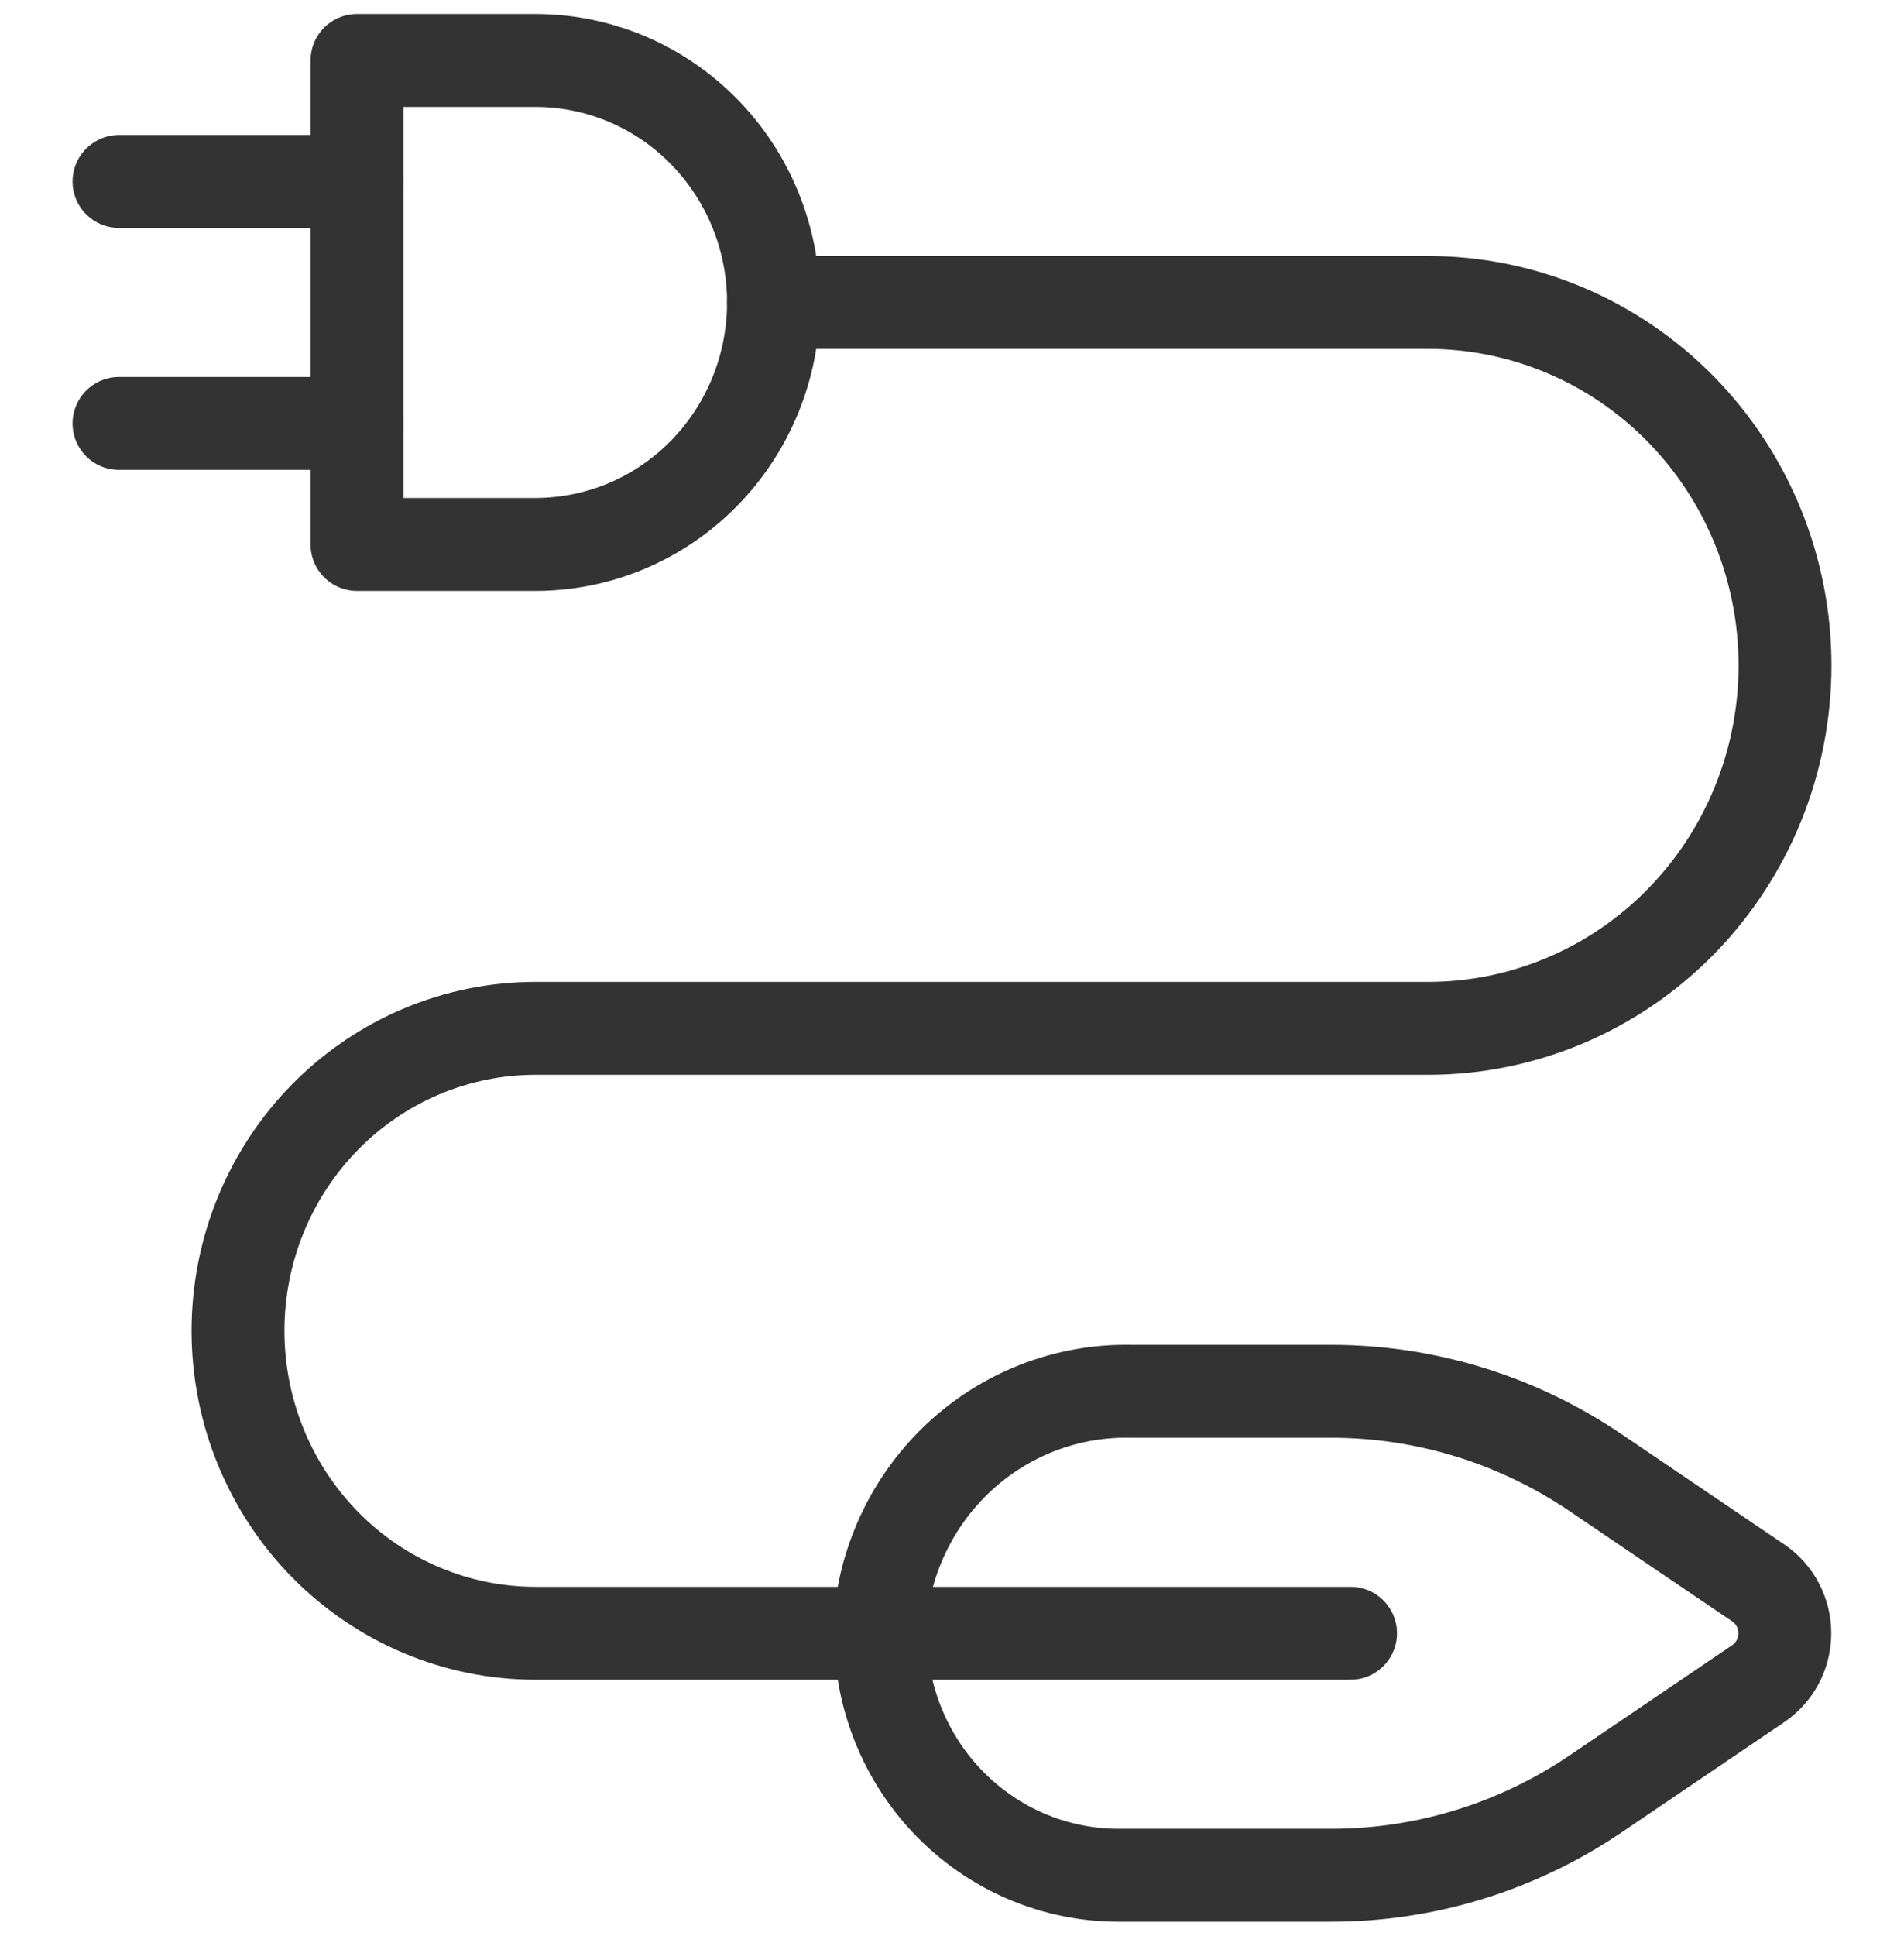
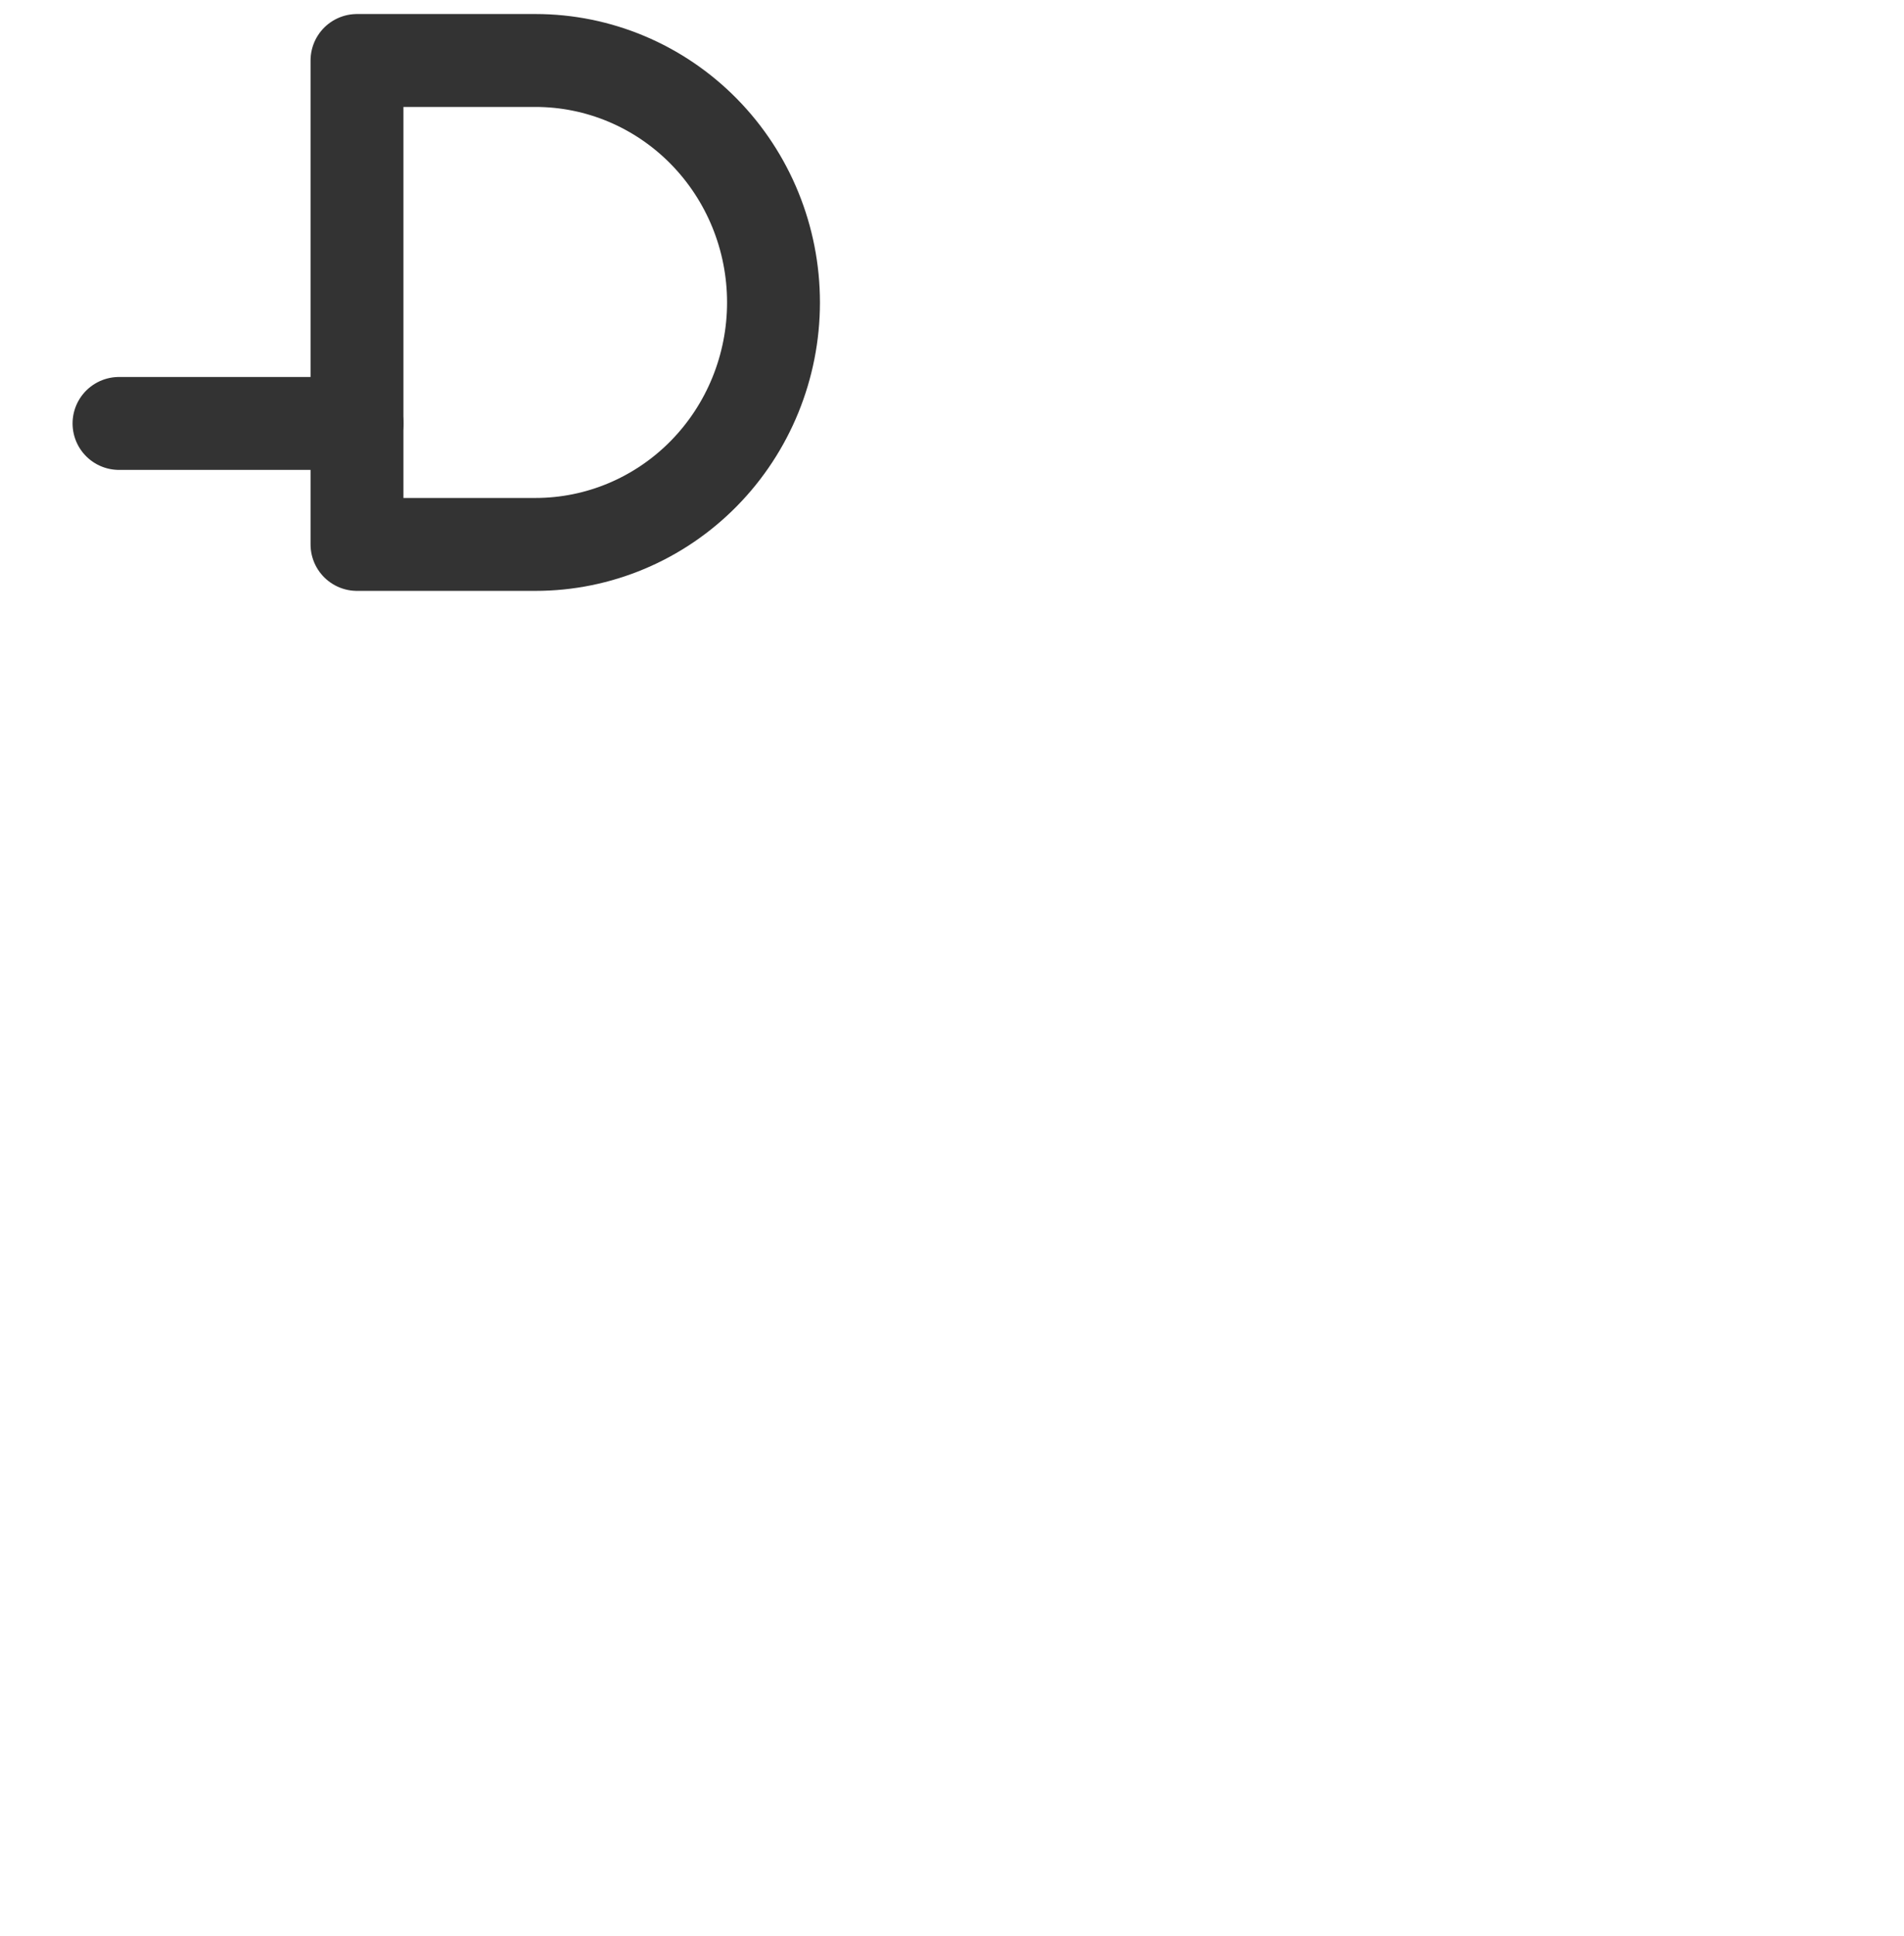
<svg xmlns="http://www.w3.org/2000/svg" width="123" height="125" viewBox="0 0 123 125" fill="none">
  <path d="M34.594 35.156C38.672 35.156 42.582 33.51 45.465 30.58C48.349 27.649 49.969 23.675 49.969 19.531C49.969 15.387 48.349 11.413 45.465 8.483C42.582 5.552 38.672 3.906 34.594 3.906H23.062V35.156H34.594Z" stroke="#333333" stroke-width="6" stroke-linecap="round" stroke-linejoin="round" />
-   <path d="M23.062 11.719H7.688" stroke="#333333" stroke-width="6" stroke-linecap="round" stroke-linejoin="round" />
  <path d="M23.062 27.344H7.688" stroke="#333333" stroke-width="6" stroke-linecap="round" stroke-linejoin="round" />
-   <path d="M49.969 19.531H92.25C98.367 19.531 104.233 22.001 108.558 26.396C112.883 30.791 115.313 36.753 115.313 42.969C115.313 49.185 112.883 55.146 108.558 59.542C104.233 63.937 98.367 66.406 92.25 66.406H34.594C29.497 66.406 24.608 68.464 21.004 72.127C17.4 75.79 15.375 80.757 15.375 85.938C15.375 91.118 17.4 96.085 21.004 99.748C24.608 103.411 29.497 105.469 34.594 105.469H87.247" stroke="#333333" stroke-width="6" stroke-linecap="round" stroke-linejoin="round" />
-   <path d="M72.26 121.094C70.024 121.094 67.814 120.6 65.785 119.643C63.757 118.686 61.958 117.292 60.514 115.557C59.07 113.821 58.017 111.786 57.426 109.594C56.836 107.402 56.723 105.106 57.096 102.865C57.831 99.131 59.837 95.78 62.761 93.4C65.685 91.019 69.34 89.76 73.086 89.844H86.011C92.083 89.843 98.02 91.67 103.072 95.094L113.588 102.219C114.115 102.576 114.546 103.059 114.845 103.626C115.143 104.193 115.3 104.826 115.3 105.469C115.3 106.112 115.143 106.745 114.845 107.312C114.546 107.879 114.115 108.362 113.588 108.719L103.072 115.844C98.02 119.267 92.083 121.094 86.011 121.094H72.26Z" stroke="#333333" stroke-width="6" stroke-linecap="round" stroke-linejoin="round" />
</svg>